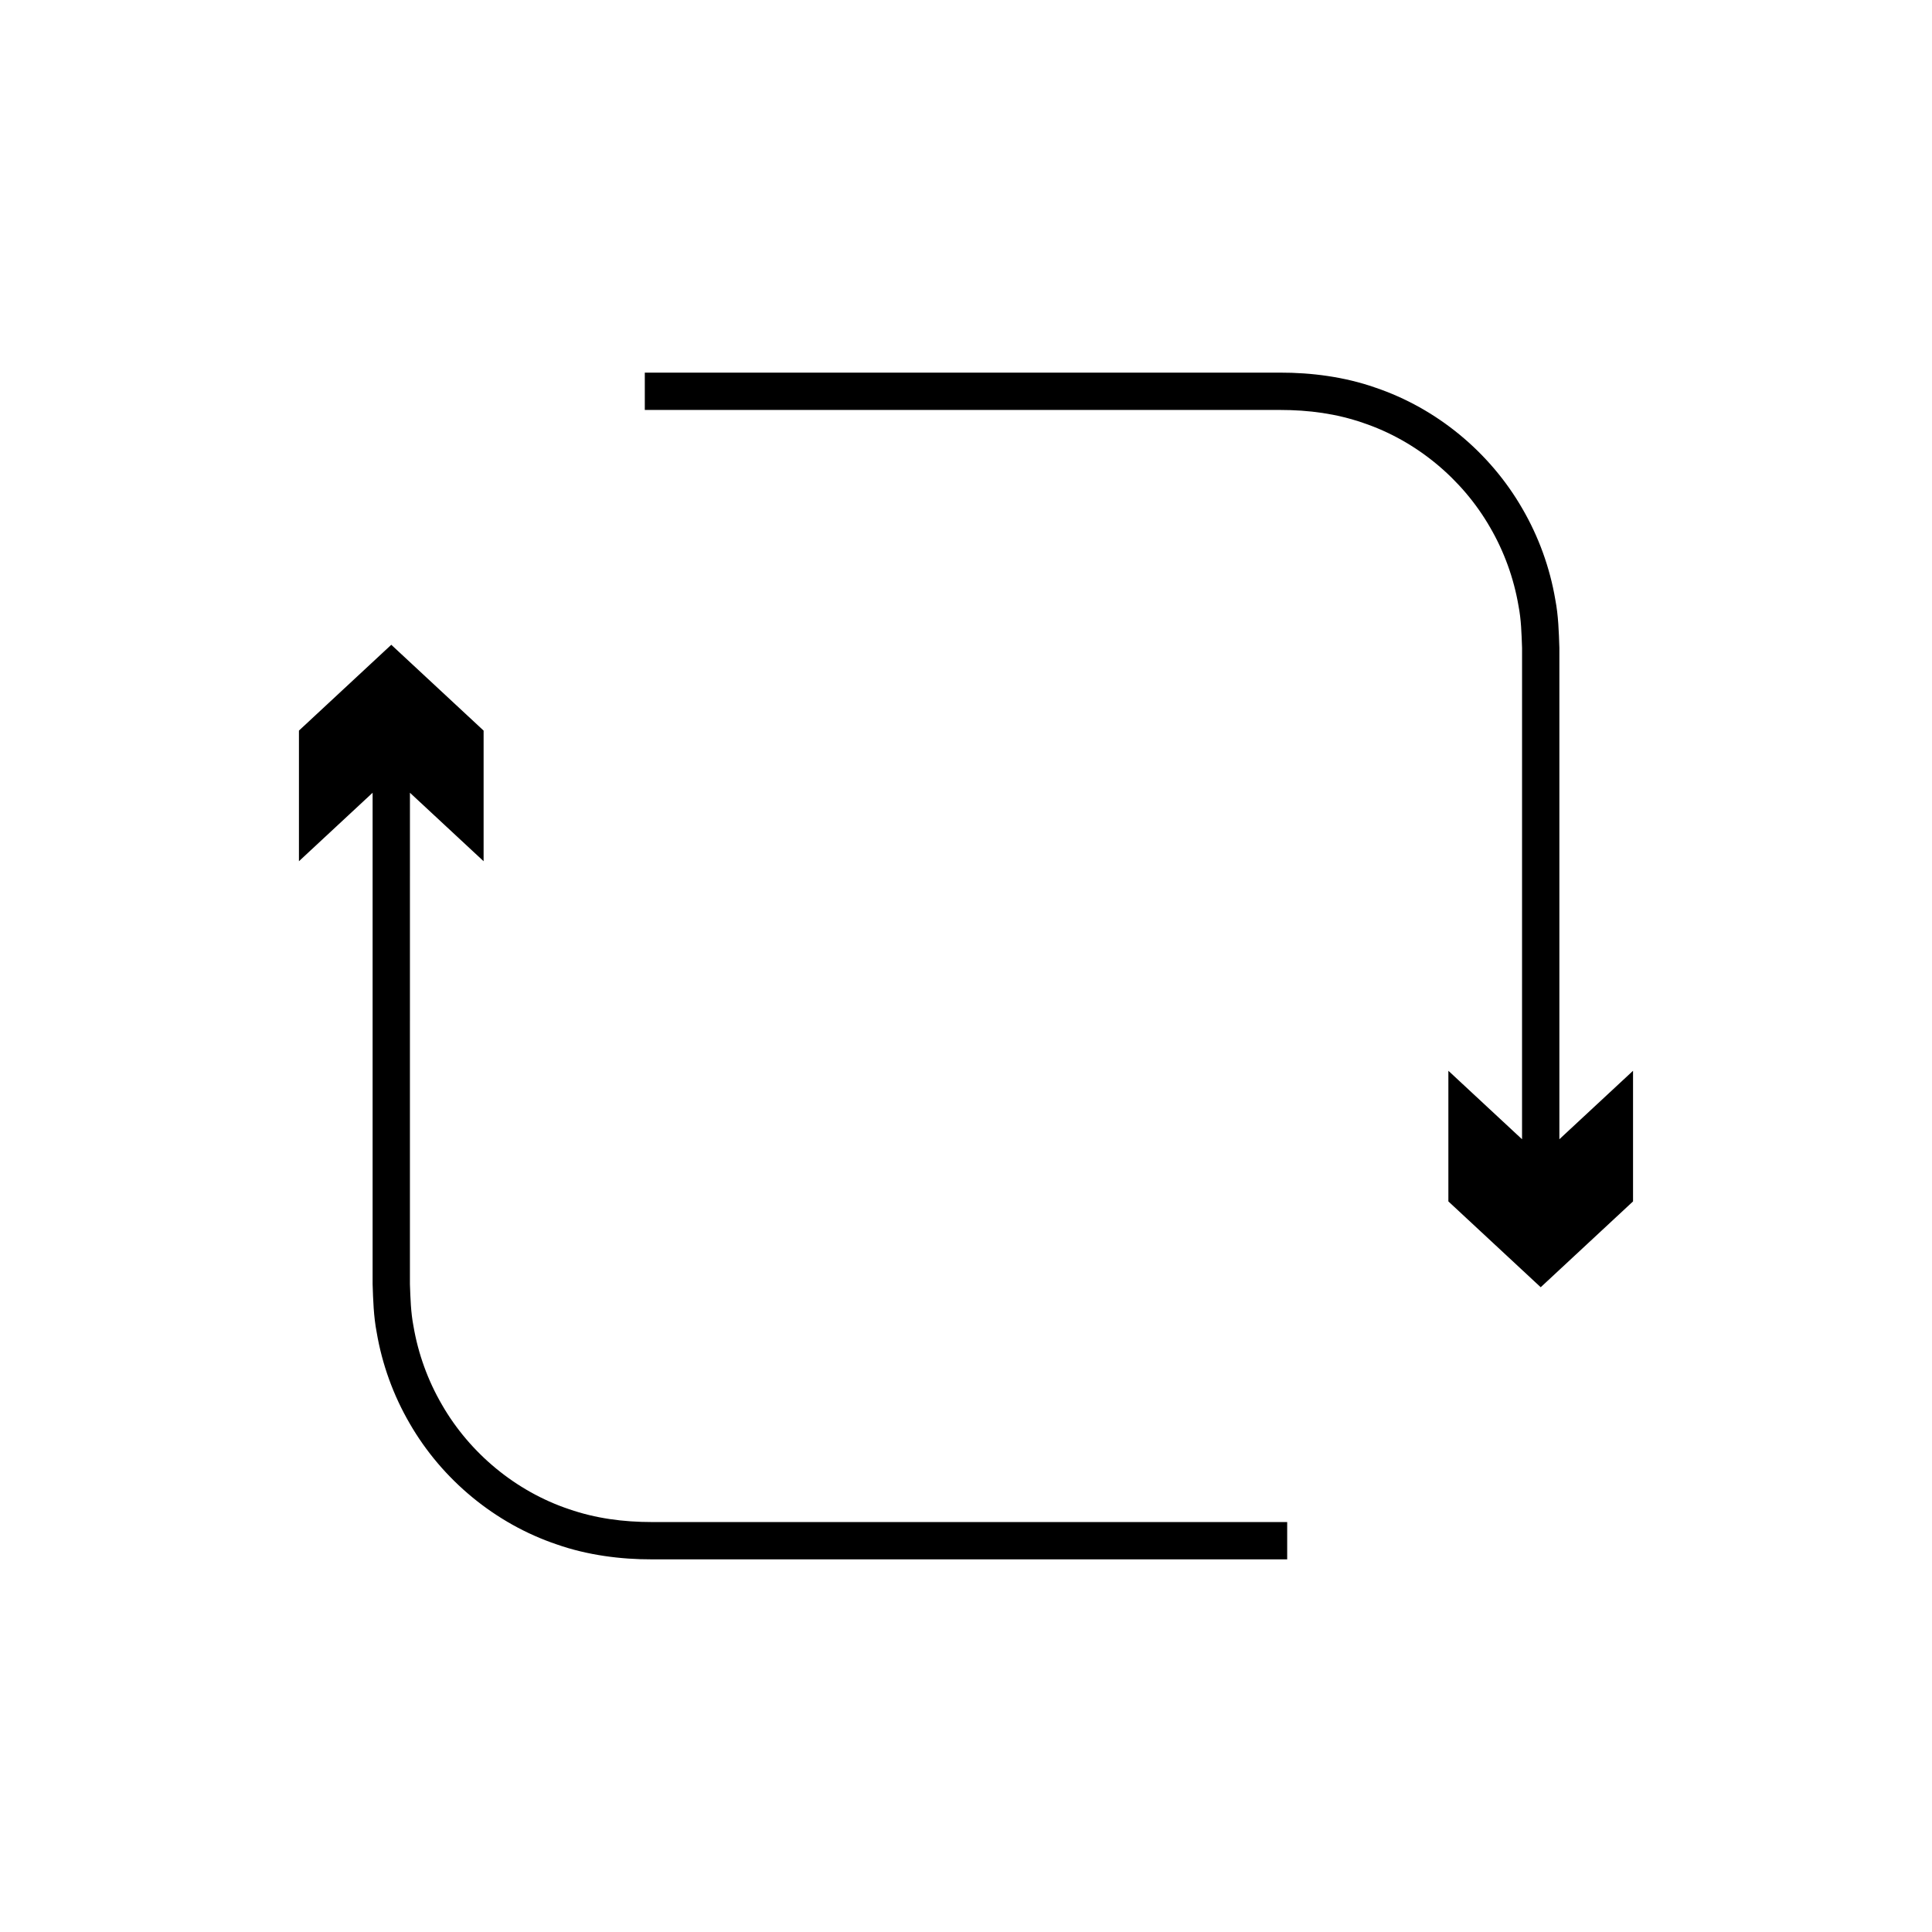
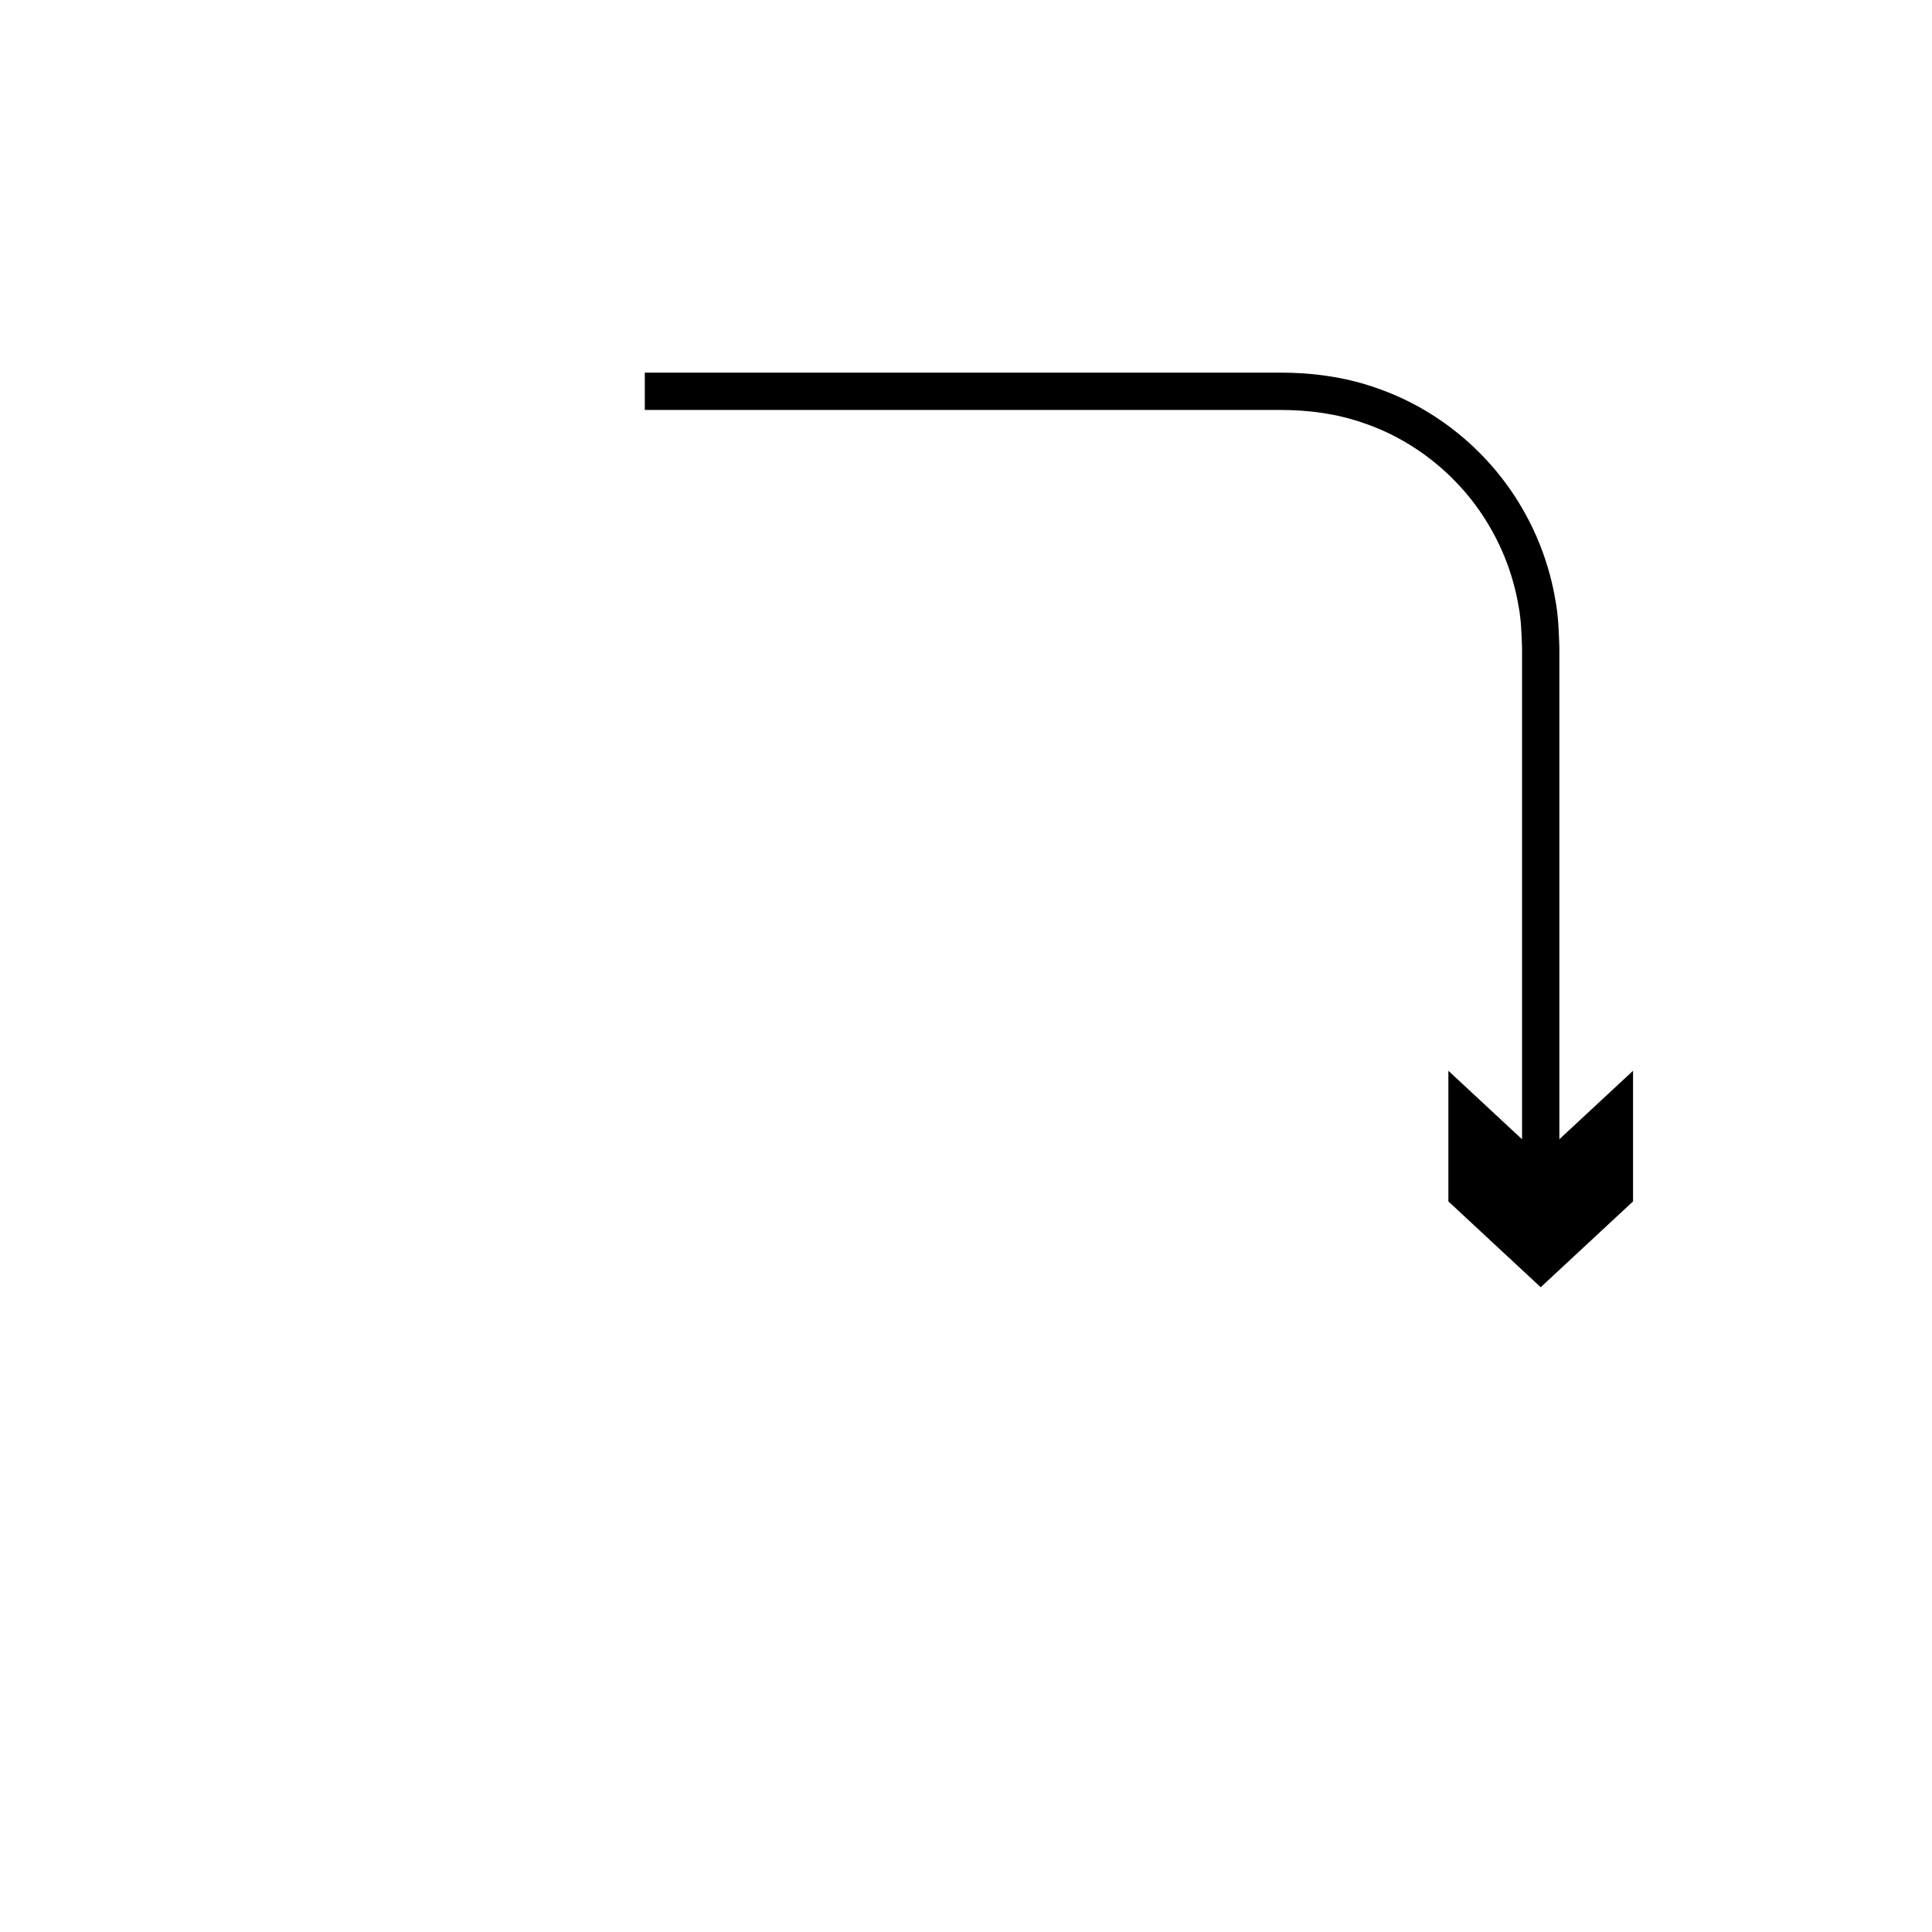
<svg xmlns="http://www.w3.org/2000/svg" fill="#000000" width="800px" height="800px" version="1.1" viewBox="144 144 512 512">
  <g>
-     <path d="m340.86 547.36h-24.043c-7.711-0.004-14.941-0.969-22.023-3.414-14.082-4.719-26.281-14.82-33.684-27.703-3.731-6.418-6.293-13.492-7.535-20.801-0.711-3.676-0.801-7.309-0.941-11.141v-12.023l0.004-96.168v-22.023l19.523 18.148v-34.617l-24.469-22.746-24.469 22.746v34.617l19.523-18.148v130.22c0.133 4.176 0.266 8.574 1.078 12.785 1.438 8.484 4.418 16.703 8.742 24.133 8.586 14.91 22.668 26.574 39.012 32.074 8.082 2.836 16.926 3.973 25.238 3.949h168.3v-9.891z" />
    <path d="m557.25 445.91v-130.22c-0.133-4.176-0.266-8.574-1.078-12.785-1.438-8.484-4.418-16.703-8.742-24.133-8.586-14.91-22.668-26.574-39.012-32.074-8.082-2.836-16.926-3.973-25.238-3.949h-168.3v9.891h168.3c7.711 0.004 14.941 0.969 22.023 3.414 14.082 4.719 26.281 14.82 33.684 27.699 3.731 6.418 6.293 13.492 7.535 20.801 0.715 3.676 0.801 7.309 0.941 11.141v12.023l-0.004 96.172v22.023l-19.523-18.148v34.617l24.469 22.746 24.469-22.746v-34.617z" />
  </g>
</svg>